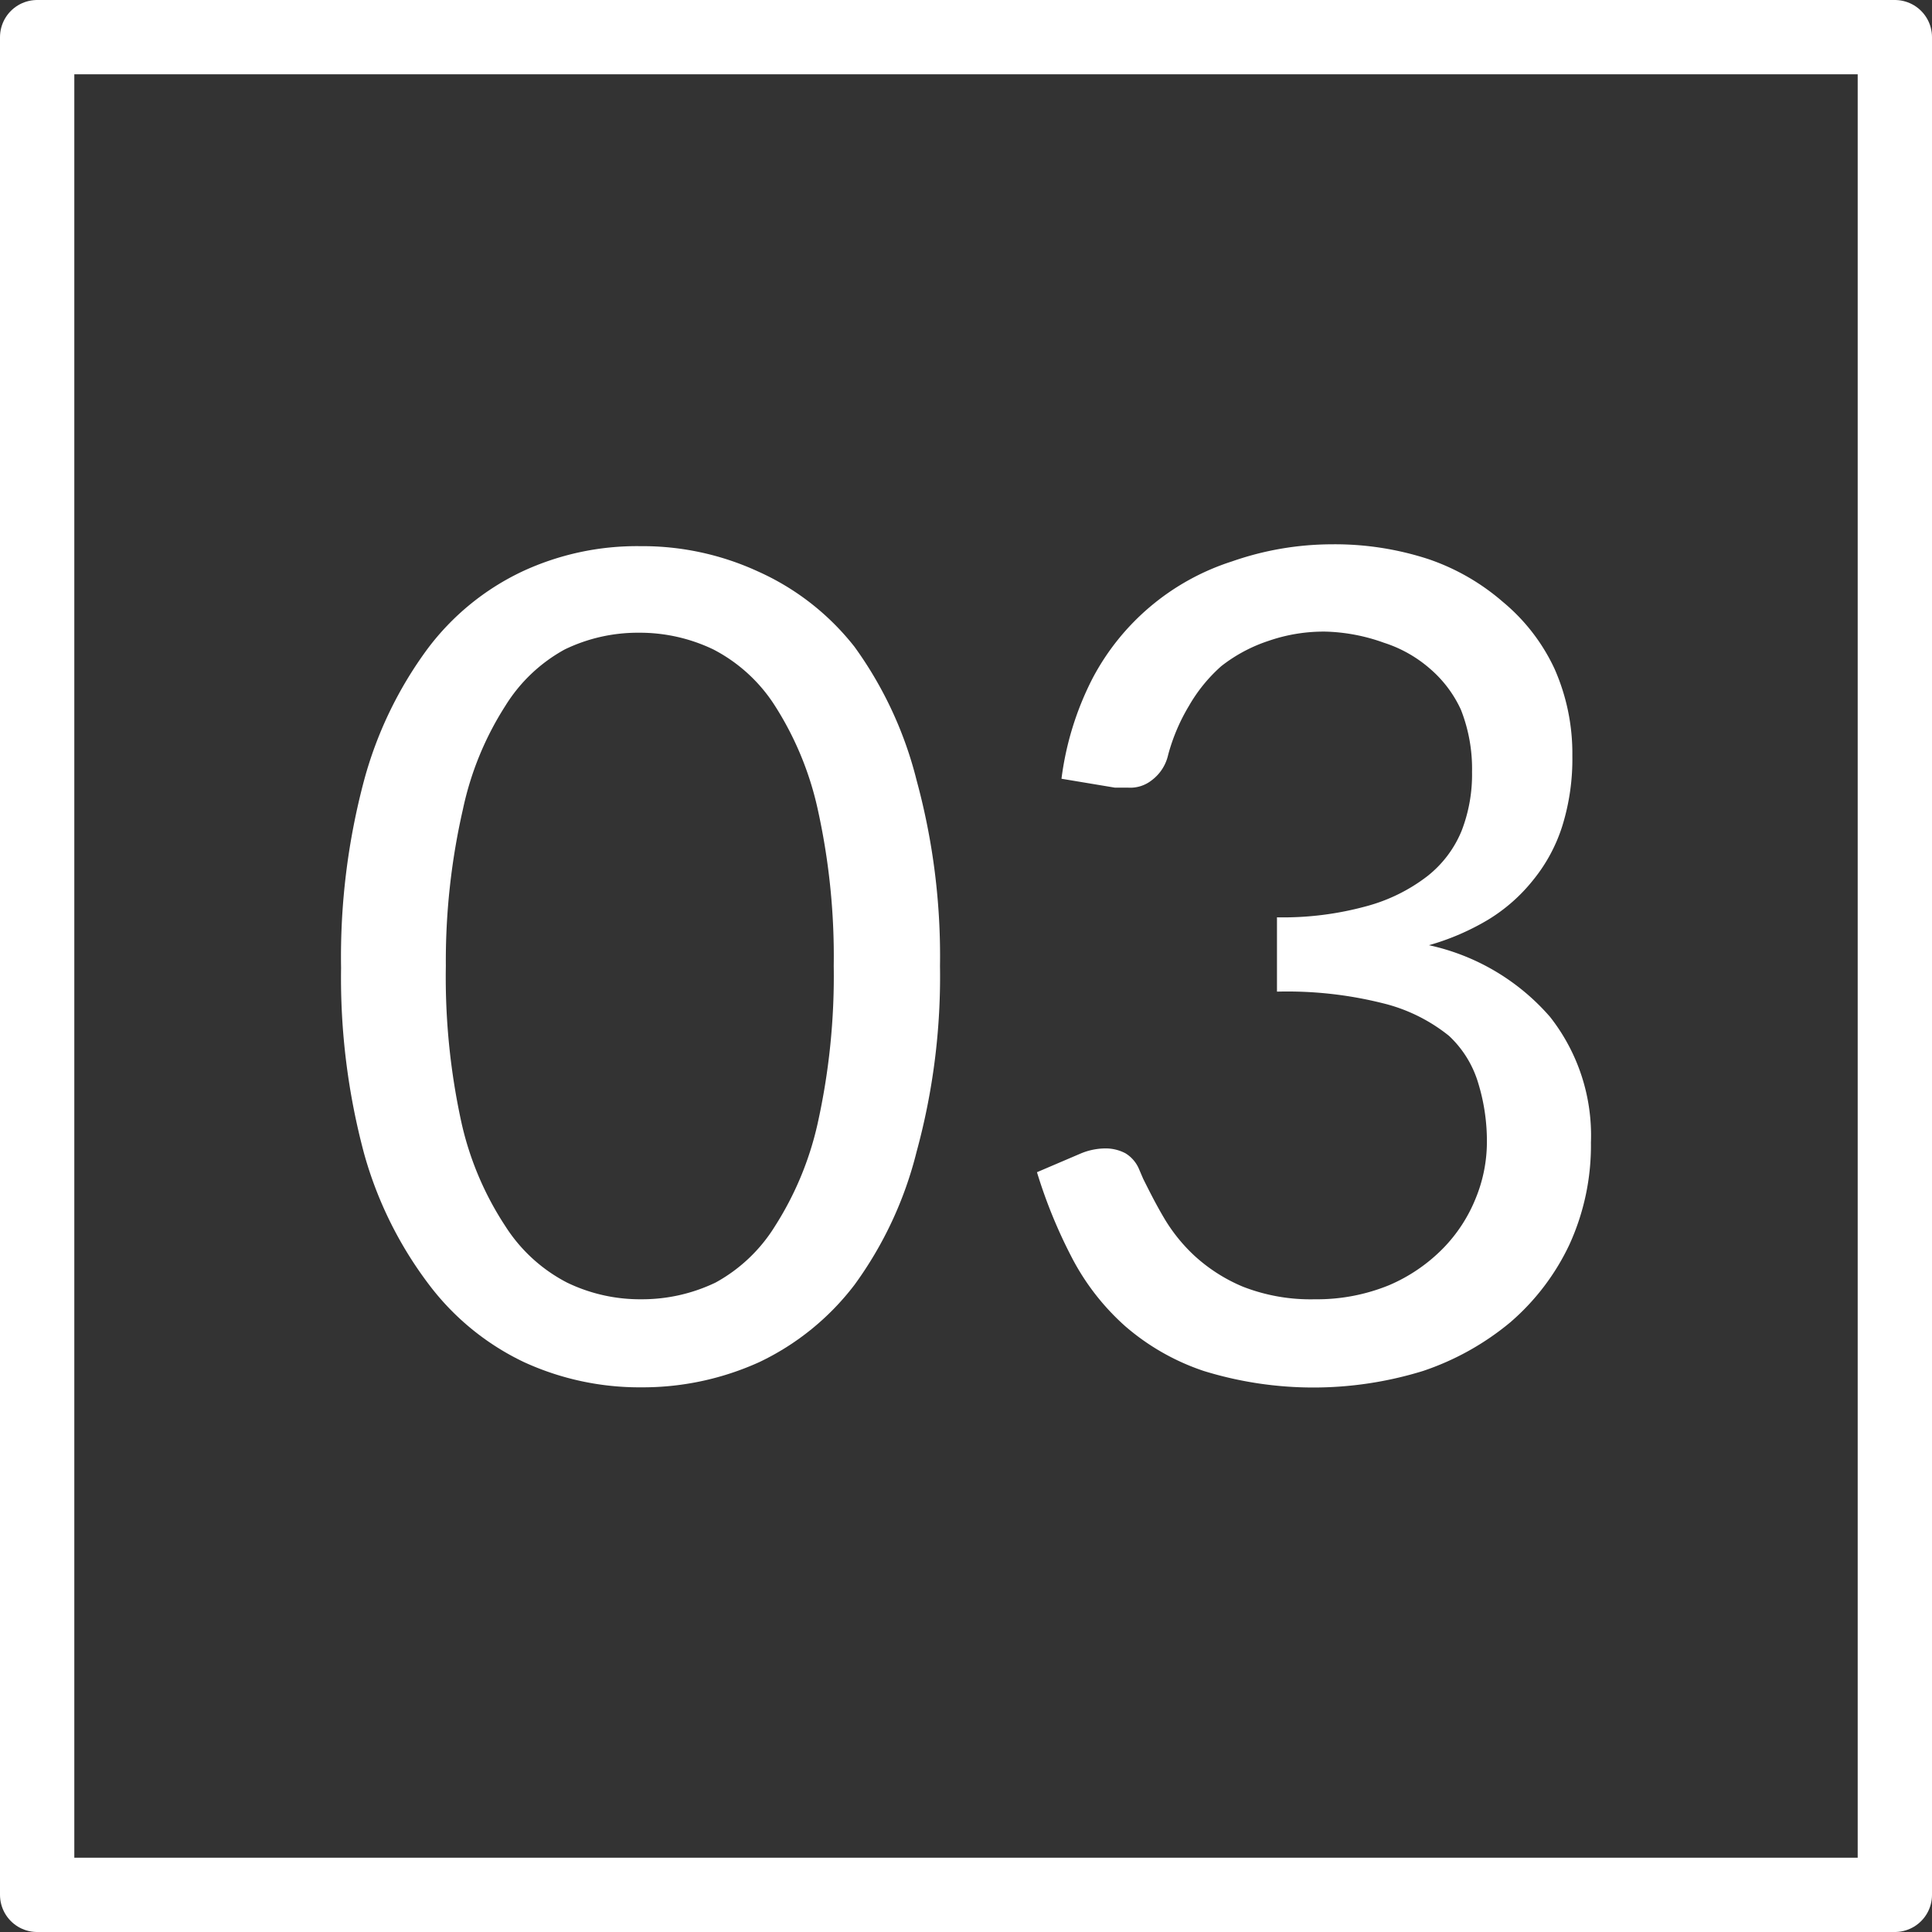
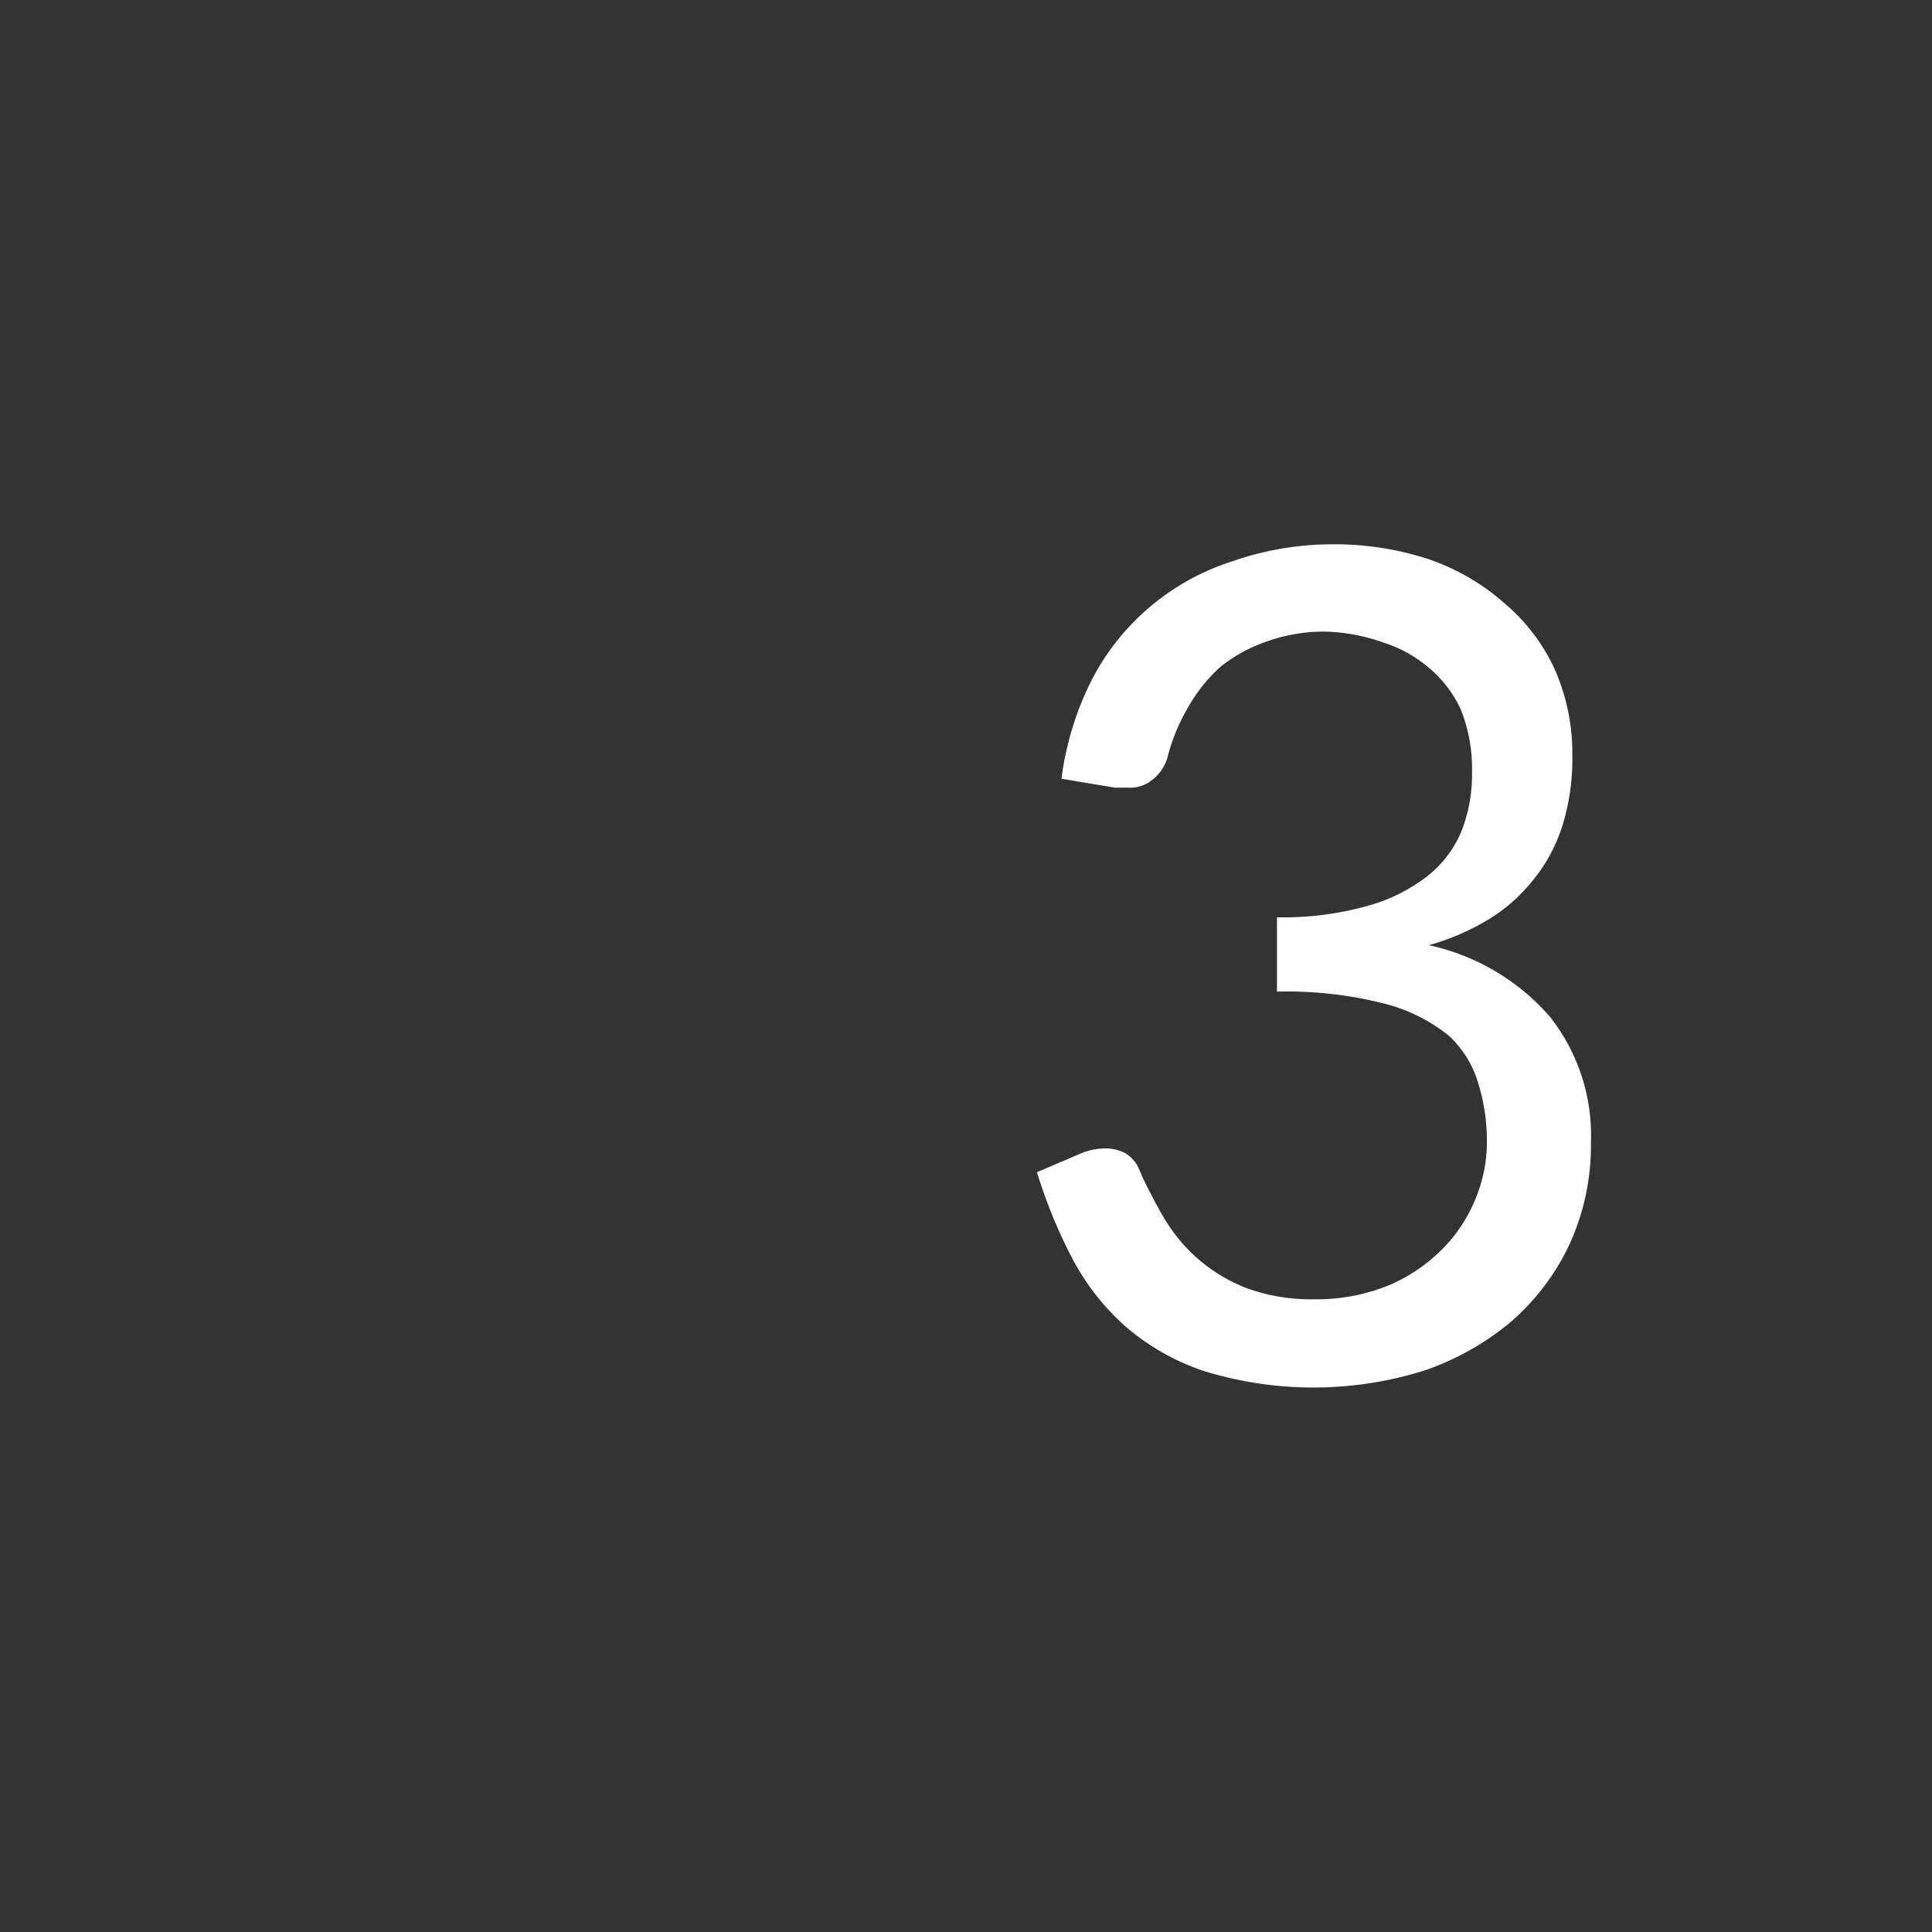
<svg xmlns="http://www.w3.org/2000/svg" viewBox="0 0 52 52">
  <rect x="0" y="0" width="52" height="52" fill="#333333" stroke="none" />
  <defs>
    <style>.cls-1{fill:#fff;}.cls-2{fill:none;stroke:#fff;stroke-linejoin:round;stroke-width:2px;}</style>
  </defs>
  <g id="Ebene_2" data-name="Ebene 2">
    <g id="Ebene_1-2" data-name="Ebene 1">
-       <path class="cls-1" d="M25.3,26a17.88,17.88,0,0,1-.63,5A10.28,10.28,0,0,1,23,34.58a7,7,0,0,1-2.56,2.08,7.59,7.59,0,0,1-3.17.68,7.45,7.45,0,0,1-3.17-.68,6.93,6.93,0,0,1-2.55-2.08A10.47,10.47,0,0,1,9.8,31.05a18.27,18.27,0,0,1-.62-5A18.43,18.43,0,0,1,9.8,21a10.62,10.62,0,0,1,1.71-3.54,6.83,6.83,0,0,1,2.55-2.08,7.31,7.31,0,0,1,3.17-.68,7.43,7.43,0,0,1,3.17.68A6.86,6.86,0,0,1,23,17.41,10.43,10.43,0,0,1,24.67,21,18,18,0,0,1,25.3,26Zm-2.86,0A18.31,18.31,0,0,0,22,21.74,8.59,8.59,0,0,0,20.86,19a4.32,4.32,0,0,0-1.66-1.52,4.57,4.57,0,0,0-2-.45,4.51,4.51,0,0,0-2,.45A4.32,4.32,0,0,0,13.6,19a8.37,8.37,0,0,0-1.14,2.78A18.31,18.31,0,0,0,12,26a18.28,18.28,0,0,0,.43,4.26A8.4,8.4,0,0,0,13.6,33a4.32,4.32,0,0,0,1.66,1.52,4.51,4.51,0,0,0,2,.45,4.57,4.57,0,0,0,2-.45A4.32,4.32,0,0,0,20.86,33,8.62,8.62,0,0,0,22,30.27,18.28,18.28,0,0,0,22.44,26Z" />
      <path class="cls-1" d="M35.84,14.65a8.11,8.11,0,0,1,2.61.4,6,6,0,0,1,2,1.15A5.17,5.17,0,0,1,41.84,18a5.63,5.63,0,0,1,.48,2.34,6.07,6.07,0,0,1-.27,1.89,4.4,4.4,0,0,1-.78,1.45,4.61,4.61,0,0,1-1.21,1.07,6.61,6.61,0,0,1-1.6.69,6,6,0,0,1,3.26,1.93,5.16,5.16,0,0,1,1.1,3.38,6.41,6.41,0,0,1-.58,2.75,6.31,6.31,0,0,1-1.59,2.09A7.3,7.3,0,0,1,38.3,36.9a10,10,0,0,1-5.9,0,6.26,6.26,0,0,1-2.12-1.21,6.46,6.46,0,0,1-1.43-1.84,13.5,13.5,0,0,1-.94-2.3l1.17-.5a1.74,1.74,0,0,1,.66-.14,1.14,1.14,0,0,1,.55.13.91.91,0,0,1,.36.41l.06.14.06.14c.15.3.32.64.53,1a4.55,4.55,0,0,0,.84,1.06,4.48,4.48,0,0,0,1.31.84,5,5,0,0,0,1.94.34,5.12,5.12,0,0,0,2-.38,4.53,4.53,0,0,0,1.46-1,4.12,4.12,0,0,0,.87-1.34,4,4,0,0,0,.3-1.48,5.33,5.33,0,0,0-.24-1.64A2.85,2.85,0,0,0,39,27.88,4.56,4.56,0,0,0,37.21,27a10.58,10.58,0,0,0-2.84-.31v-2a8.48,8.48,0,0,0,2.41-.3,4.66,4.66,0,0,0,1.64-.81,3,3,0,0,0,.92-1.22,4.19,4.19,0,0,0,.28-1.58,4.34,4.34,0,0,0-.3-1.68A3.23,3.23,0,0,0,38.49,18a3.51,3.51,0,0,0-1.24-.7A5,5,0,0,0,35.69,17a4.54,4.54,0,0,0-1.55.25,4.18,4.18,0,0,0-1.27.68A4.26,4.26,0,0,0,32,19a5.14,5.14,0,0,0-.56,1.32A1.17,1.17,0,0,1,31,21a.93.93,0,0,1-.63.2h-.17l-.19,0-1.44-.24a8.16,8.16,0,0,1,.83-2.69,6.47,6.47,0,0,1,3.76-3.16A8.19,8.19,0,0,1,35.84,14.65Z" />
-       <rect class="cls-2" x="1" y="1" width="50" height="50" />
    </g>
  </g>
</svg>